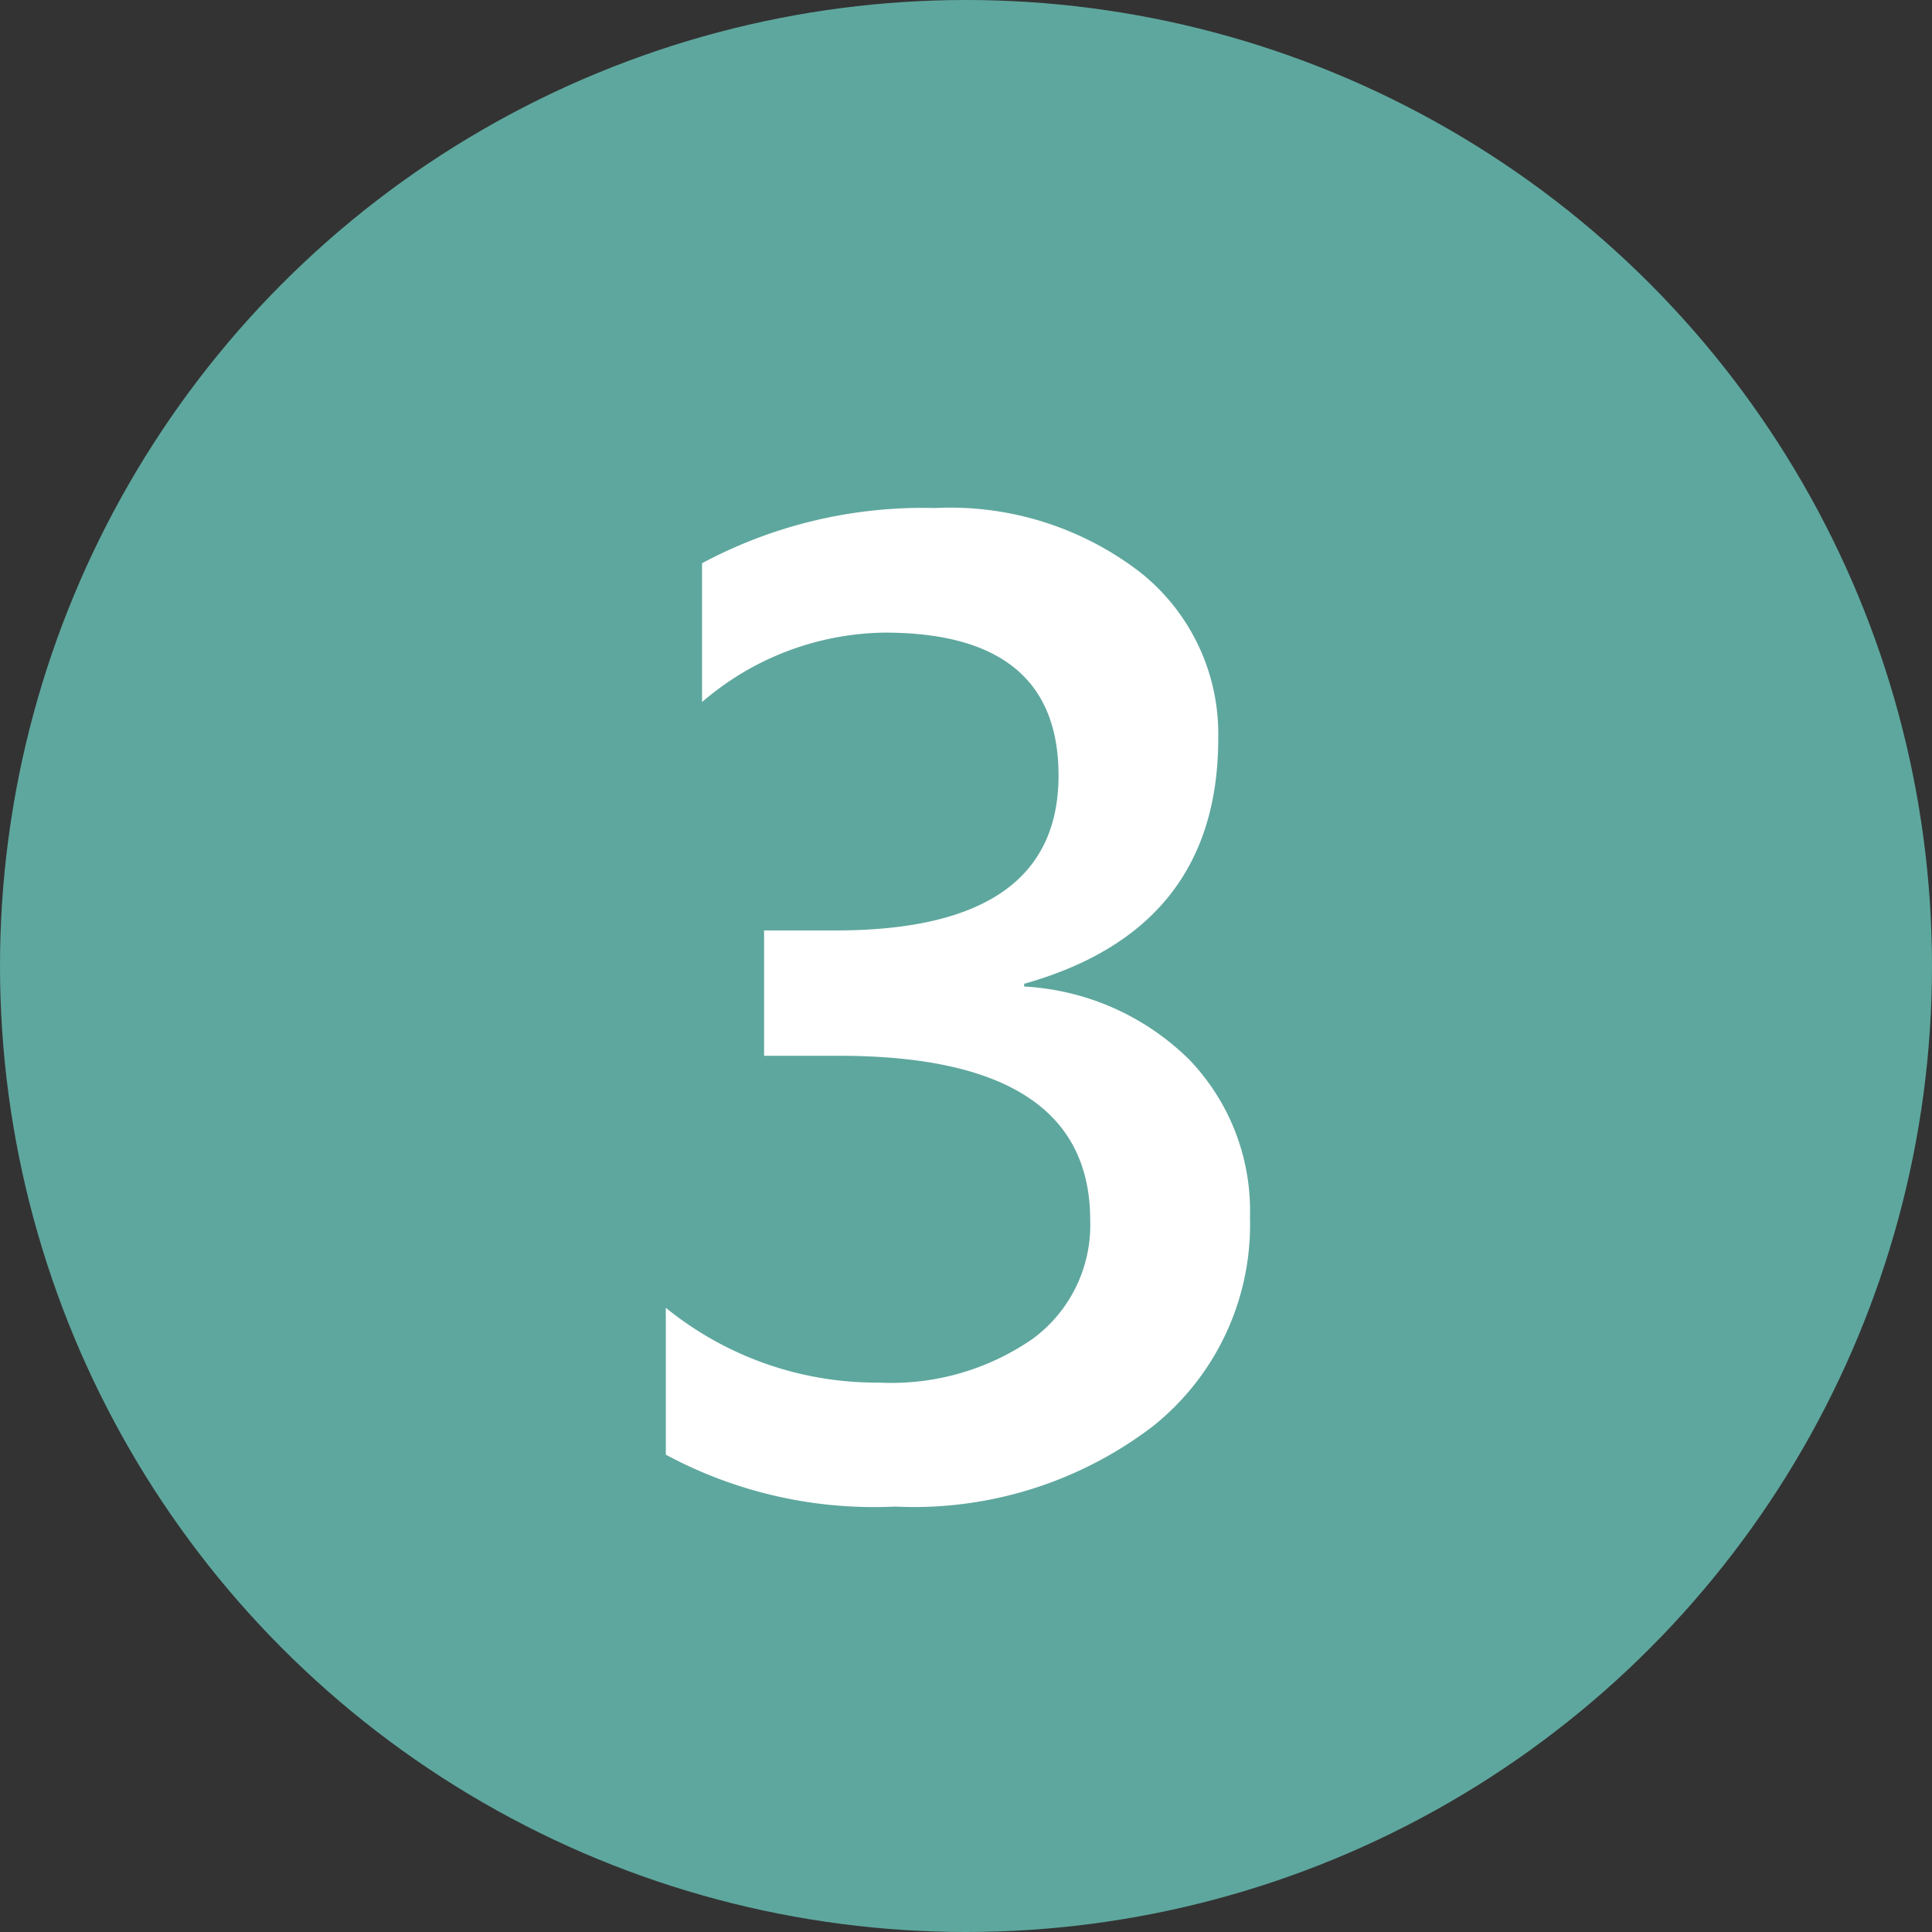
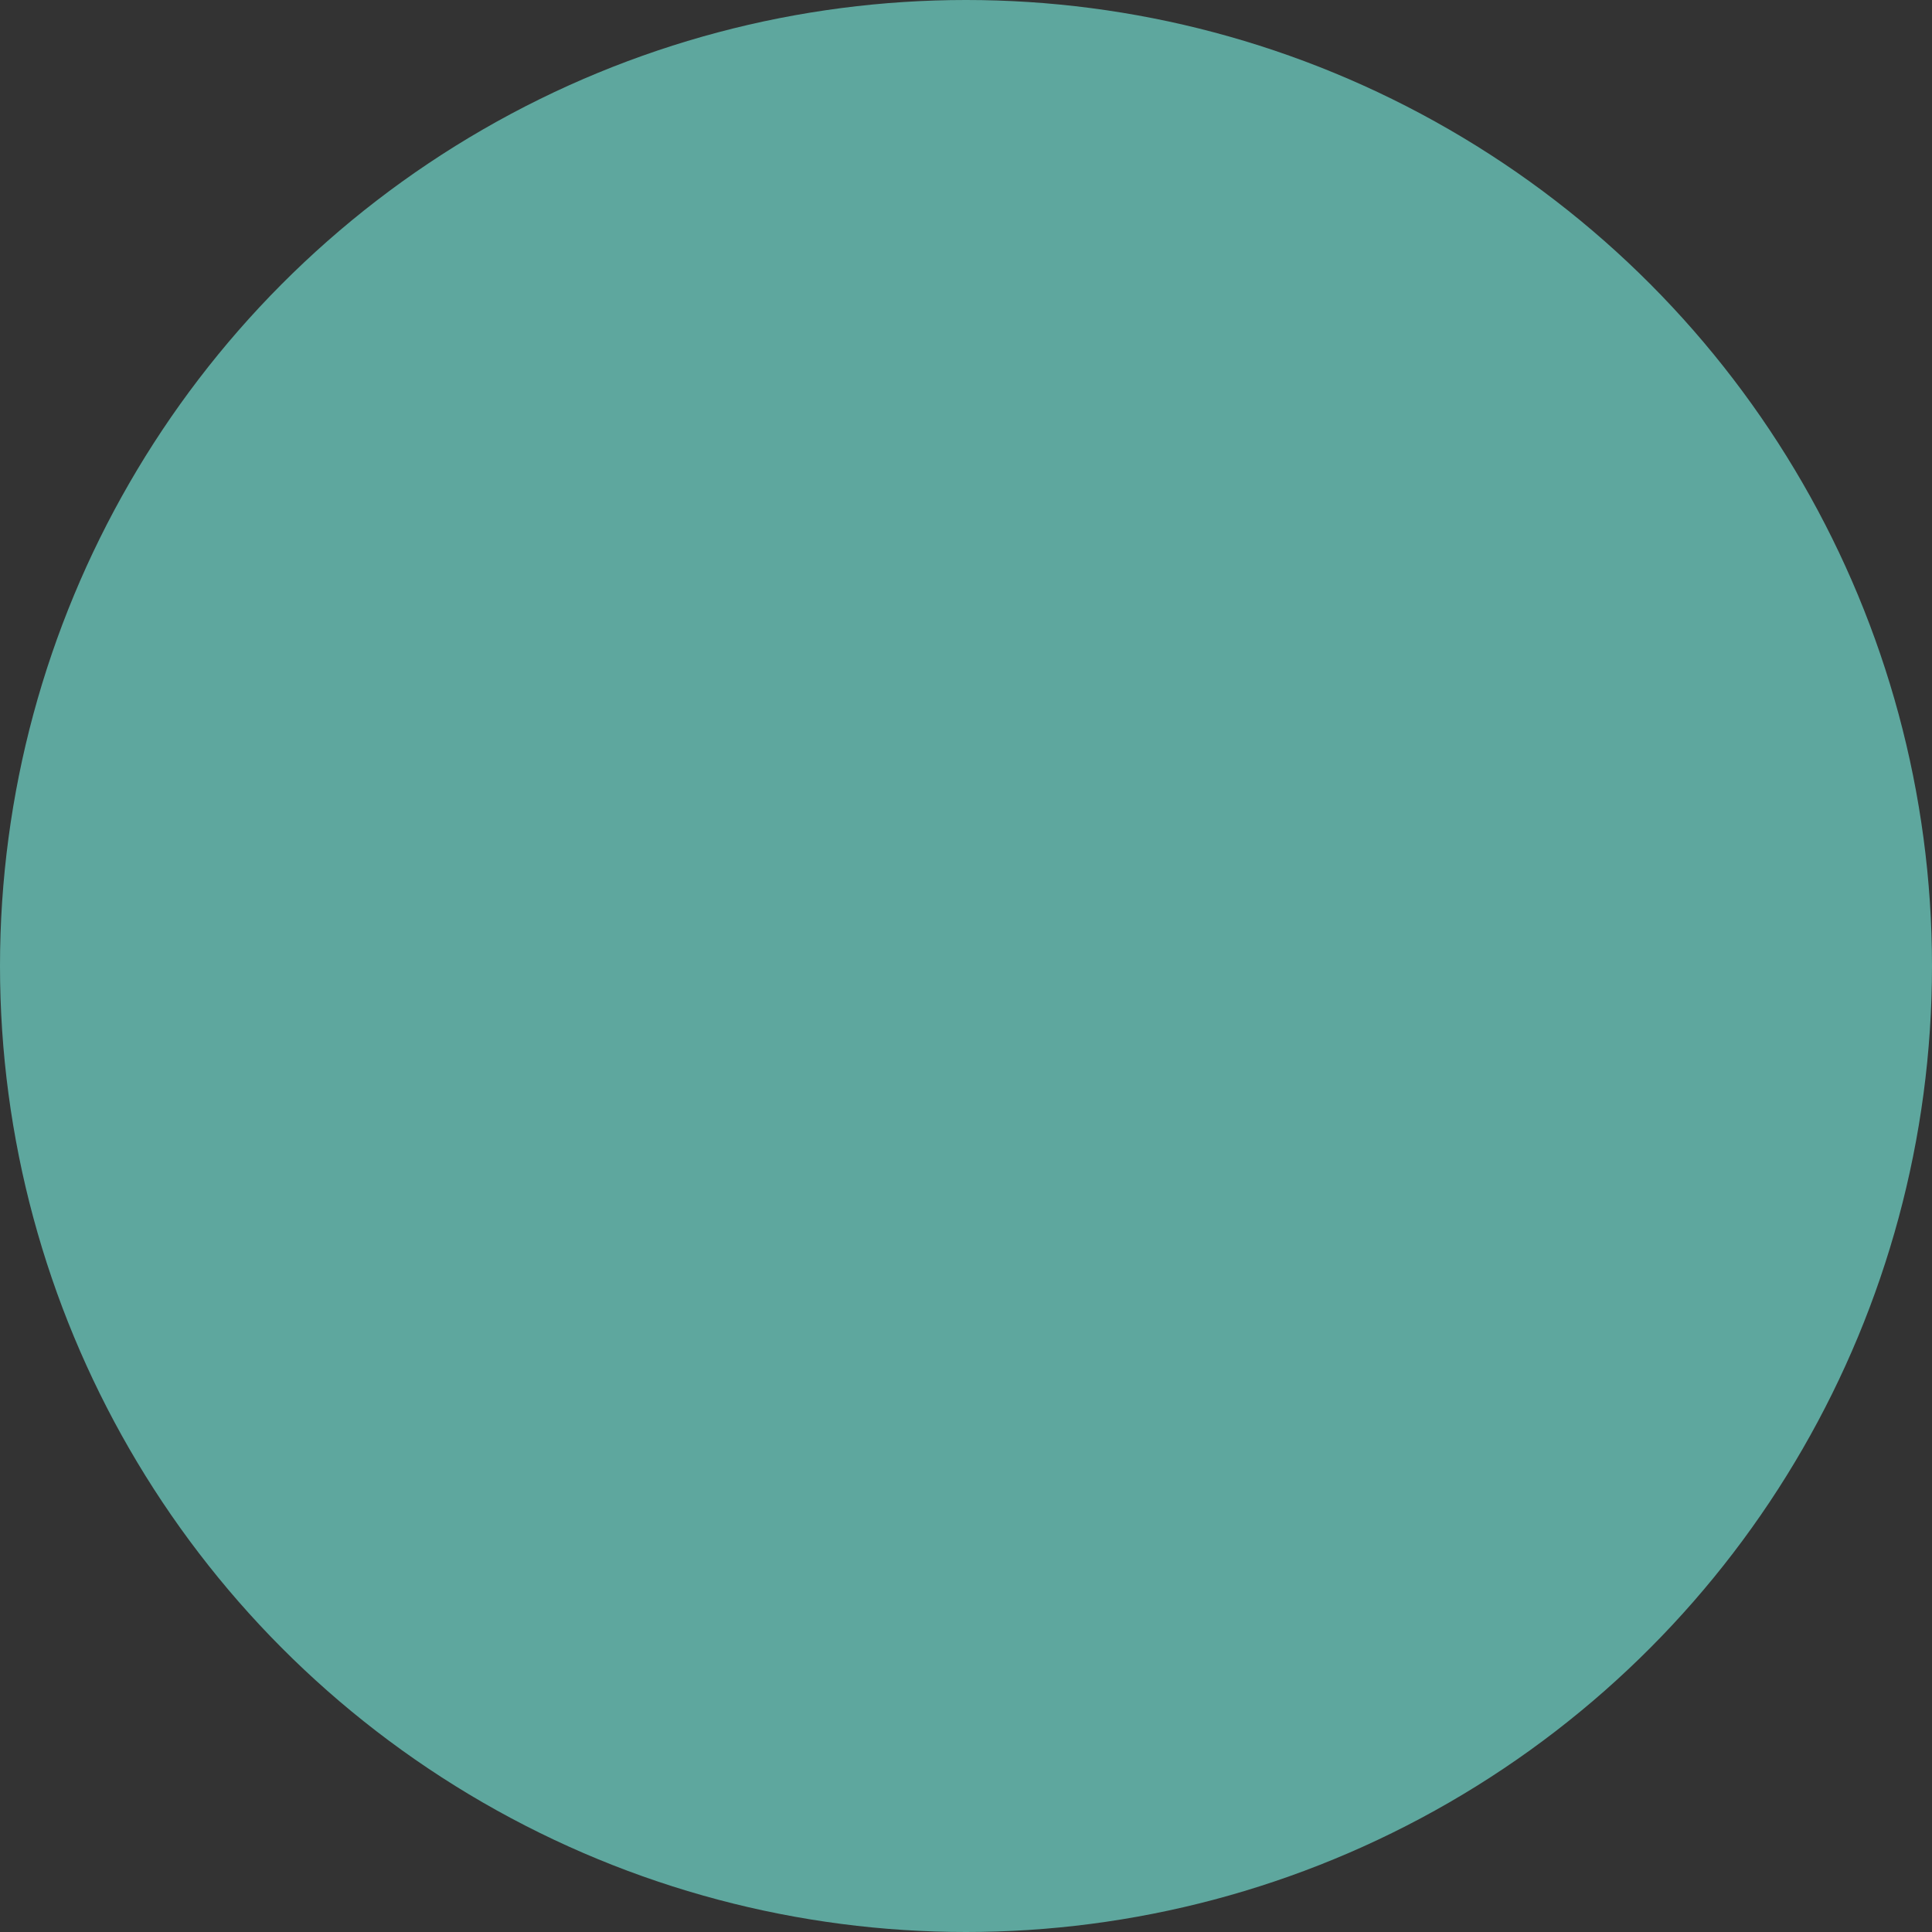
<svg xmlns="http://www.w3.org/2000/svg" width="70" height="70" viewBox="0 0 70 70">
  <rect x="0" y="0" width="70" height="70" fill="#333333" stroke="none" />
  <g transform="translate(-686 -2504)">
    <circle cx="35" cy="35" r="35" transform="translate(686 2504)" fill="#5ea79e" />
-     <path d="M-10.876-1.294V-6.616a12.094,12.094,0,0,0,7.715,2.71A8.991,8.991,0,0,0,2.417-5.493,5.113,5.113,0,0,0,4.5-9.79q0-5.957-9.106-5.957h-2.71v-4.541h2.588q8.081,0,8.081-5.615,0-5.176-6.3-5.176a10.328,10.328,0,0,0-6.616,2.515v-5.029a16.926,16.926,0,0,1,8.423-2,11.281,11.281,0,0,1,7.471,2.344,7.473,7.473,0,0,1,2.808,6.006q0,6.909-7.031,8.887v.1a9.212,9.212,0,0,1,5.981,2.649,7.9,7.9,0,0,1,2.2,5.7,9.343,9.343,0,0,1-3.54,7.6A14.276,14.276,0,0,1-2.576.586,15.914,15.914,0,0,1-10.876-1.294Z" transform="translate(721 2558)" fill="#fff" />
  </g>
</svg>